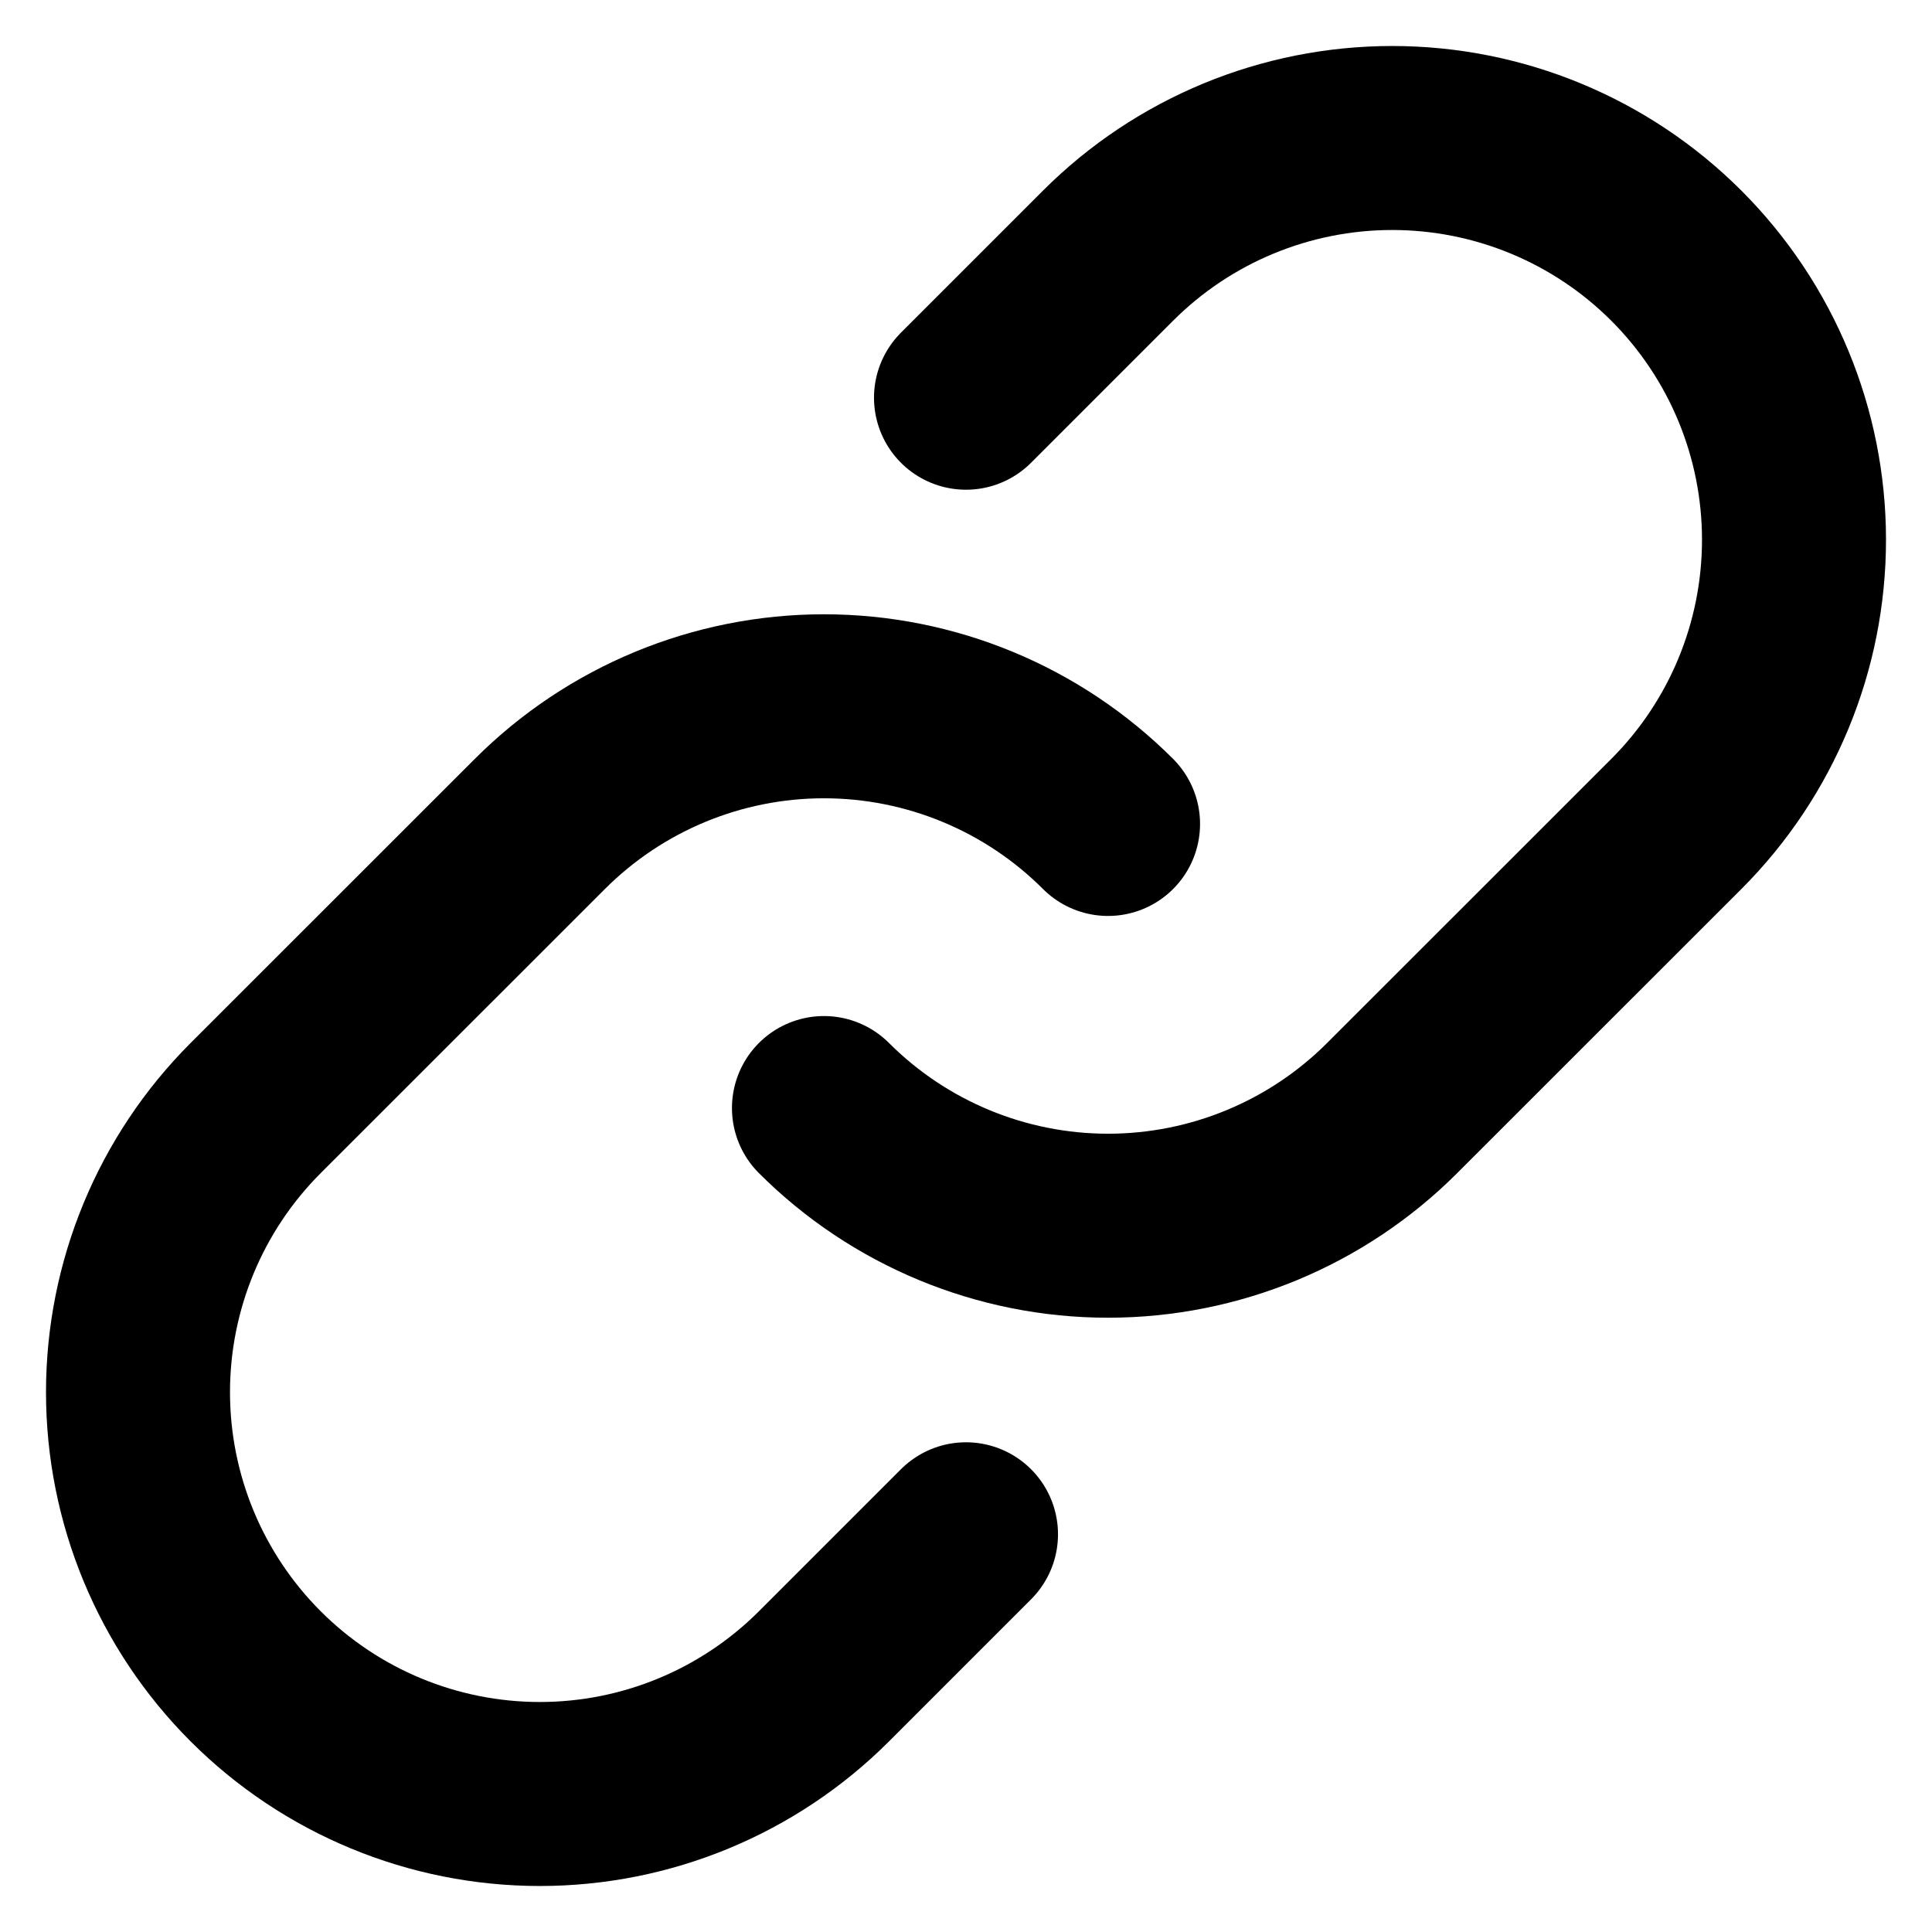
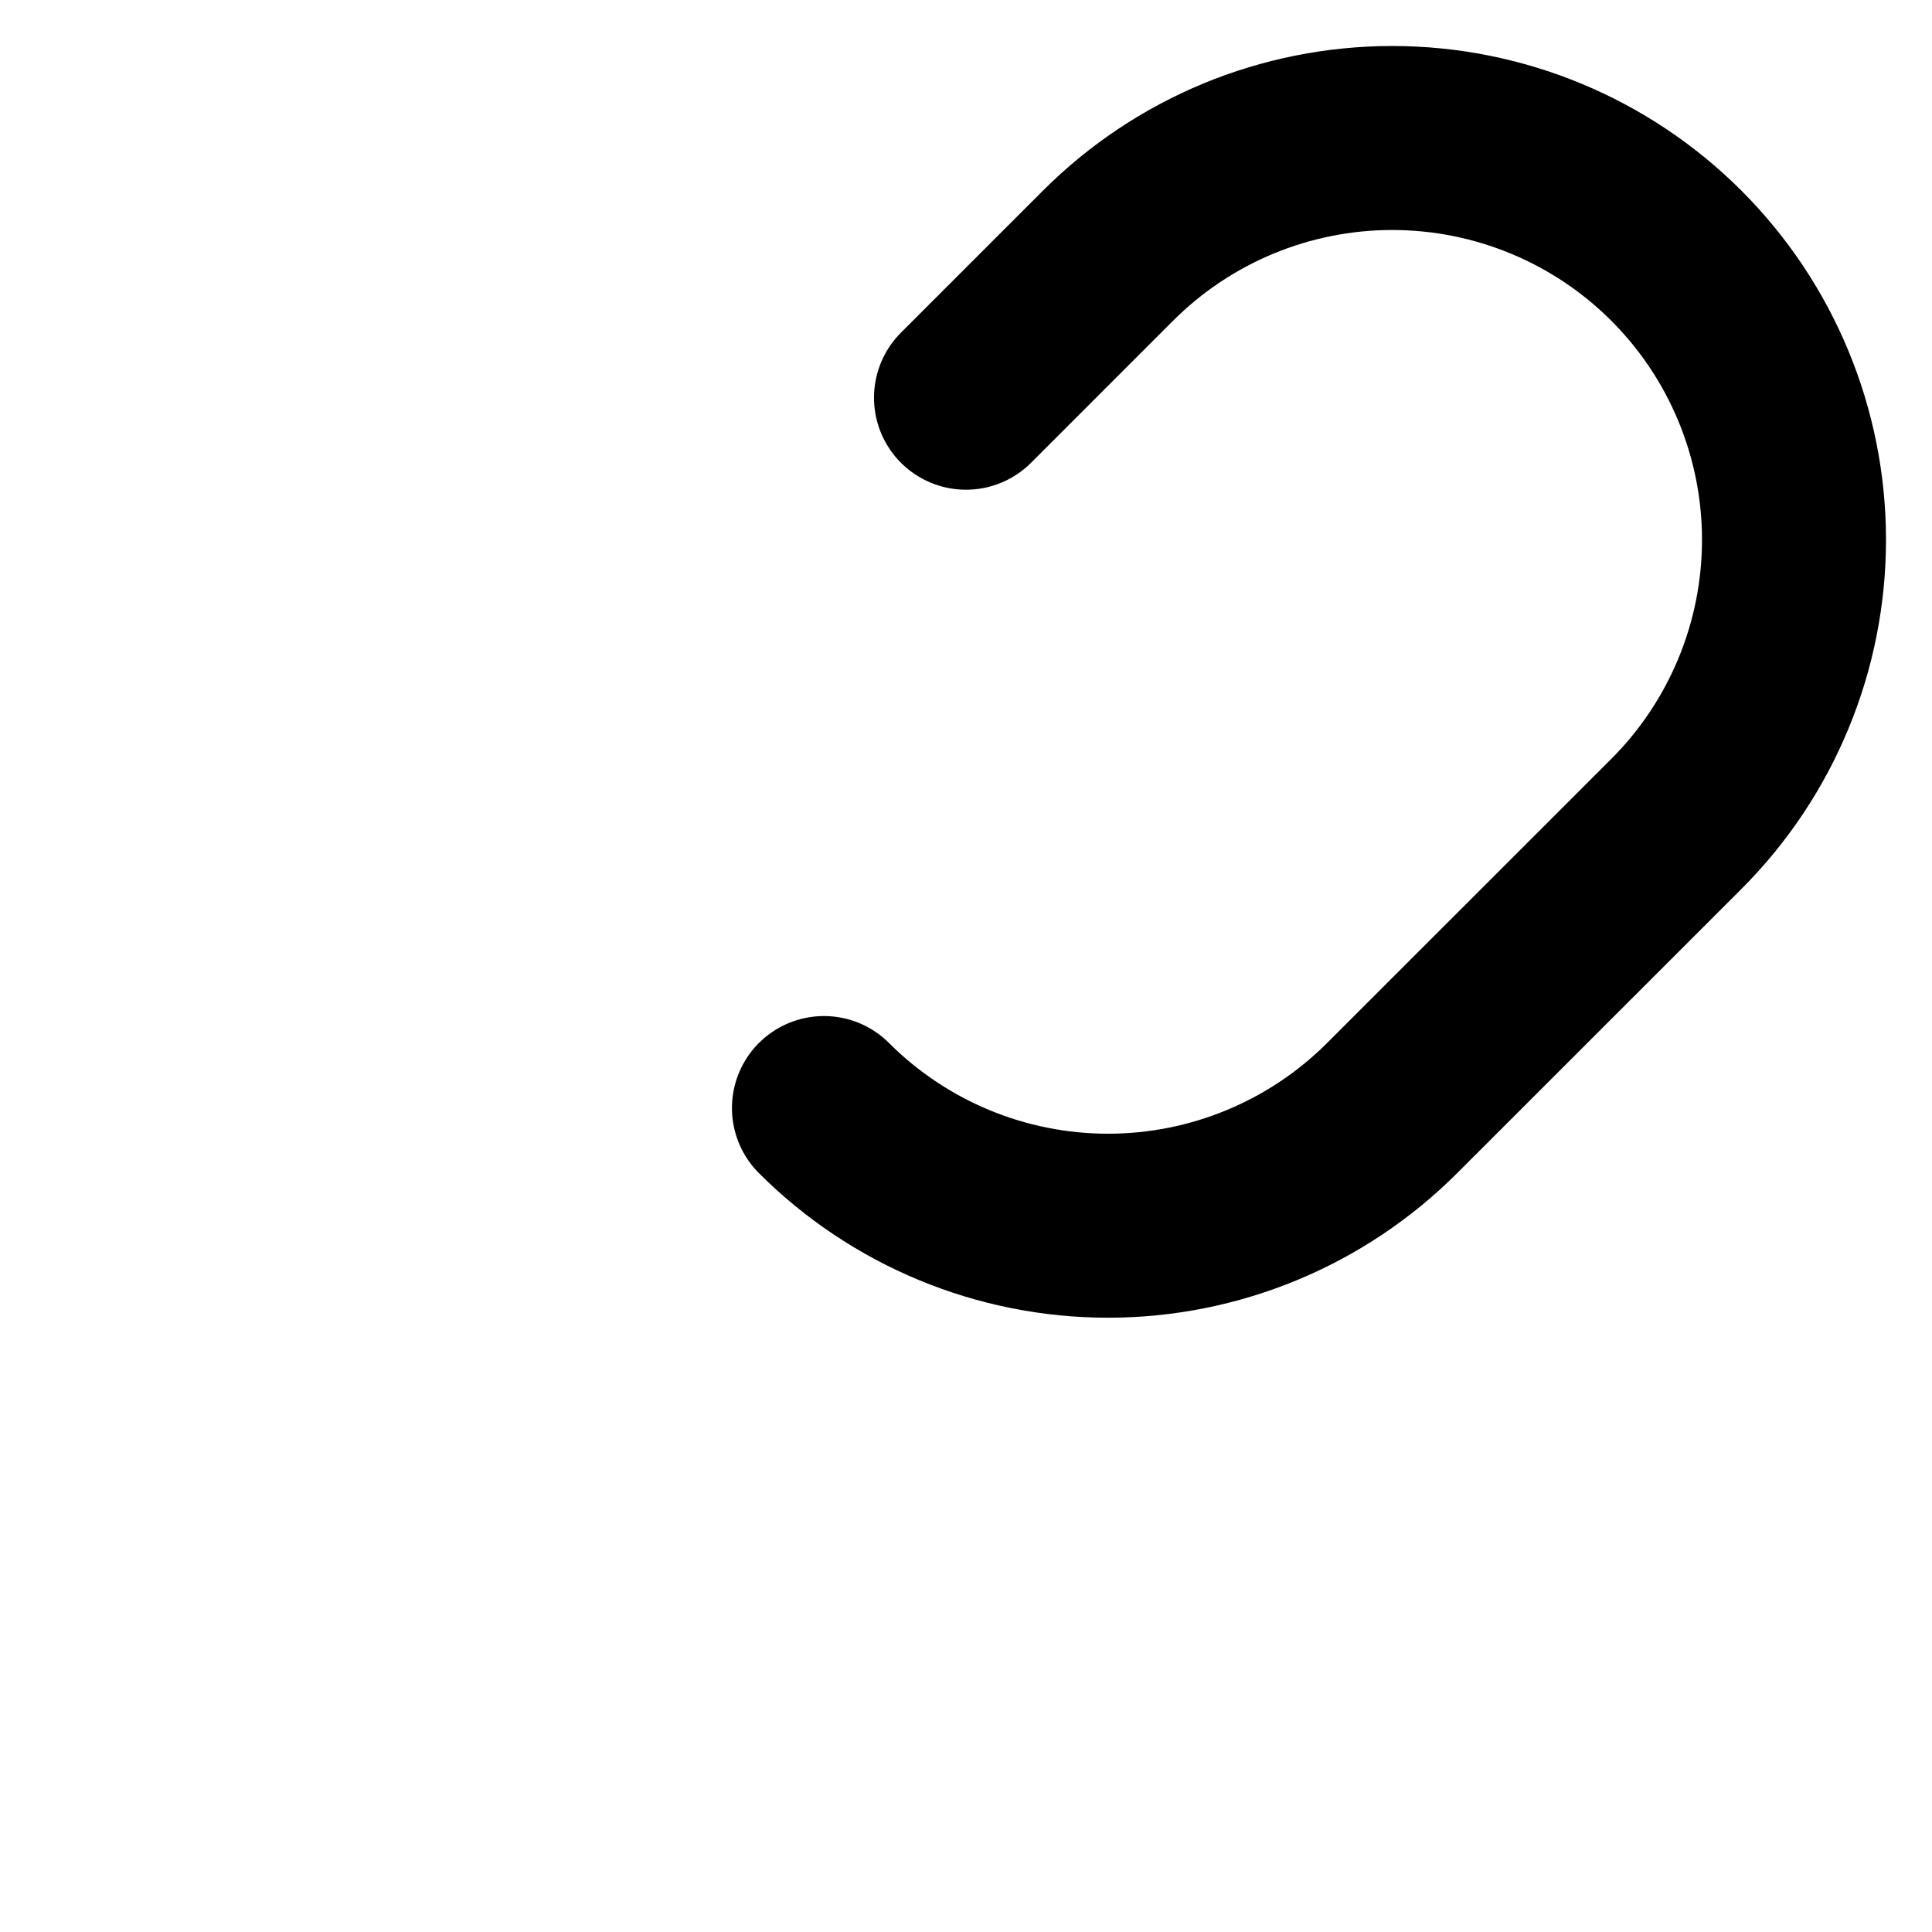
<svg xmlns="http://www.w3.org/2000/svg" width="21" height="21" viewBox="0 0 21 21" fill="none">
-   <path d="M12.044 8.956C11.225 8.137 10.114 7.677 8.956 7.677C7.798 7.677 6.687 8.137 5.868 8.956L2.779 12.044C1.96 12.863 1.5 13.974 1.5 15.133C1.5 16.291 1.96 17.402 2.779 18.221C3.598 19.04 4.709 19.5 5.868 19.5C7.026 19.5 8.137 19.04 8.956 18.221L10.5 16.677" stroke="black" stroke-width="2" stroke-linecap="round" stroke-linejoin="round" />
  <path d="M8.956 12.044C9.775 12.863 10.886 13.323 12.044 13.323C13.202 13.323 14.313 12.863 15.132 12.044L18.221 8.956C19.04 8.137 19.5 7.026 19.5 5.867C19.5 4.709 19.04 3.598 18.221 2.779C17.402 1.96 16.291 1.5 15.133 1.5C13.974 1.5 12.863 1.96 12.044 2.779L10.5 4.323" stroke="black" stroke-width="2" stroke-linecap="round" stroke-linejoin="round" />
</svg>